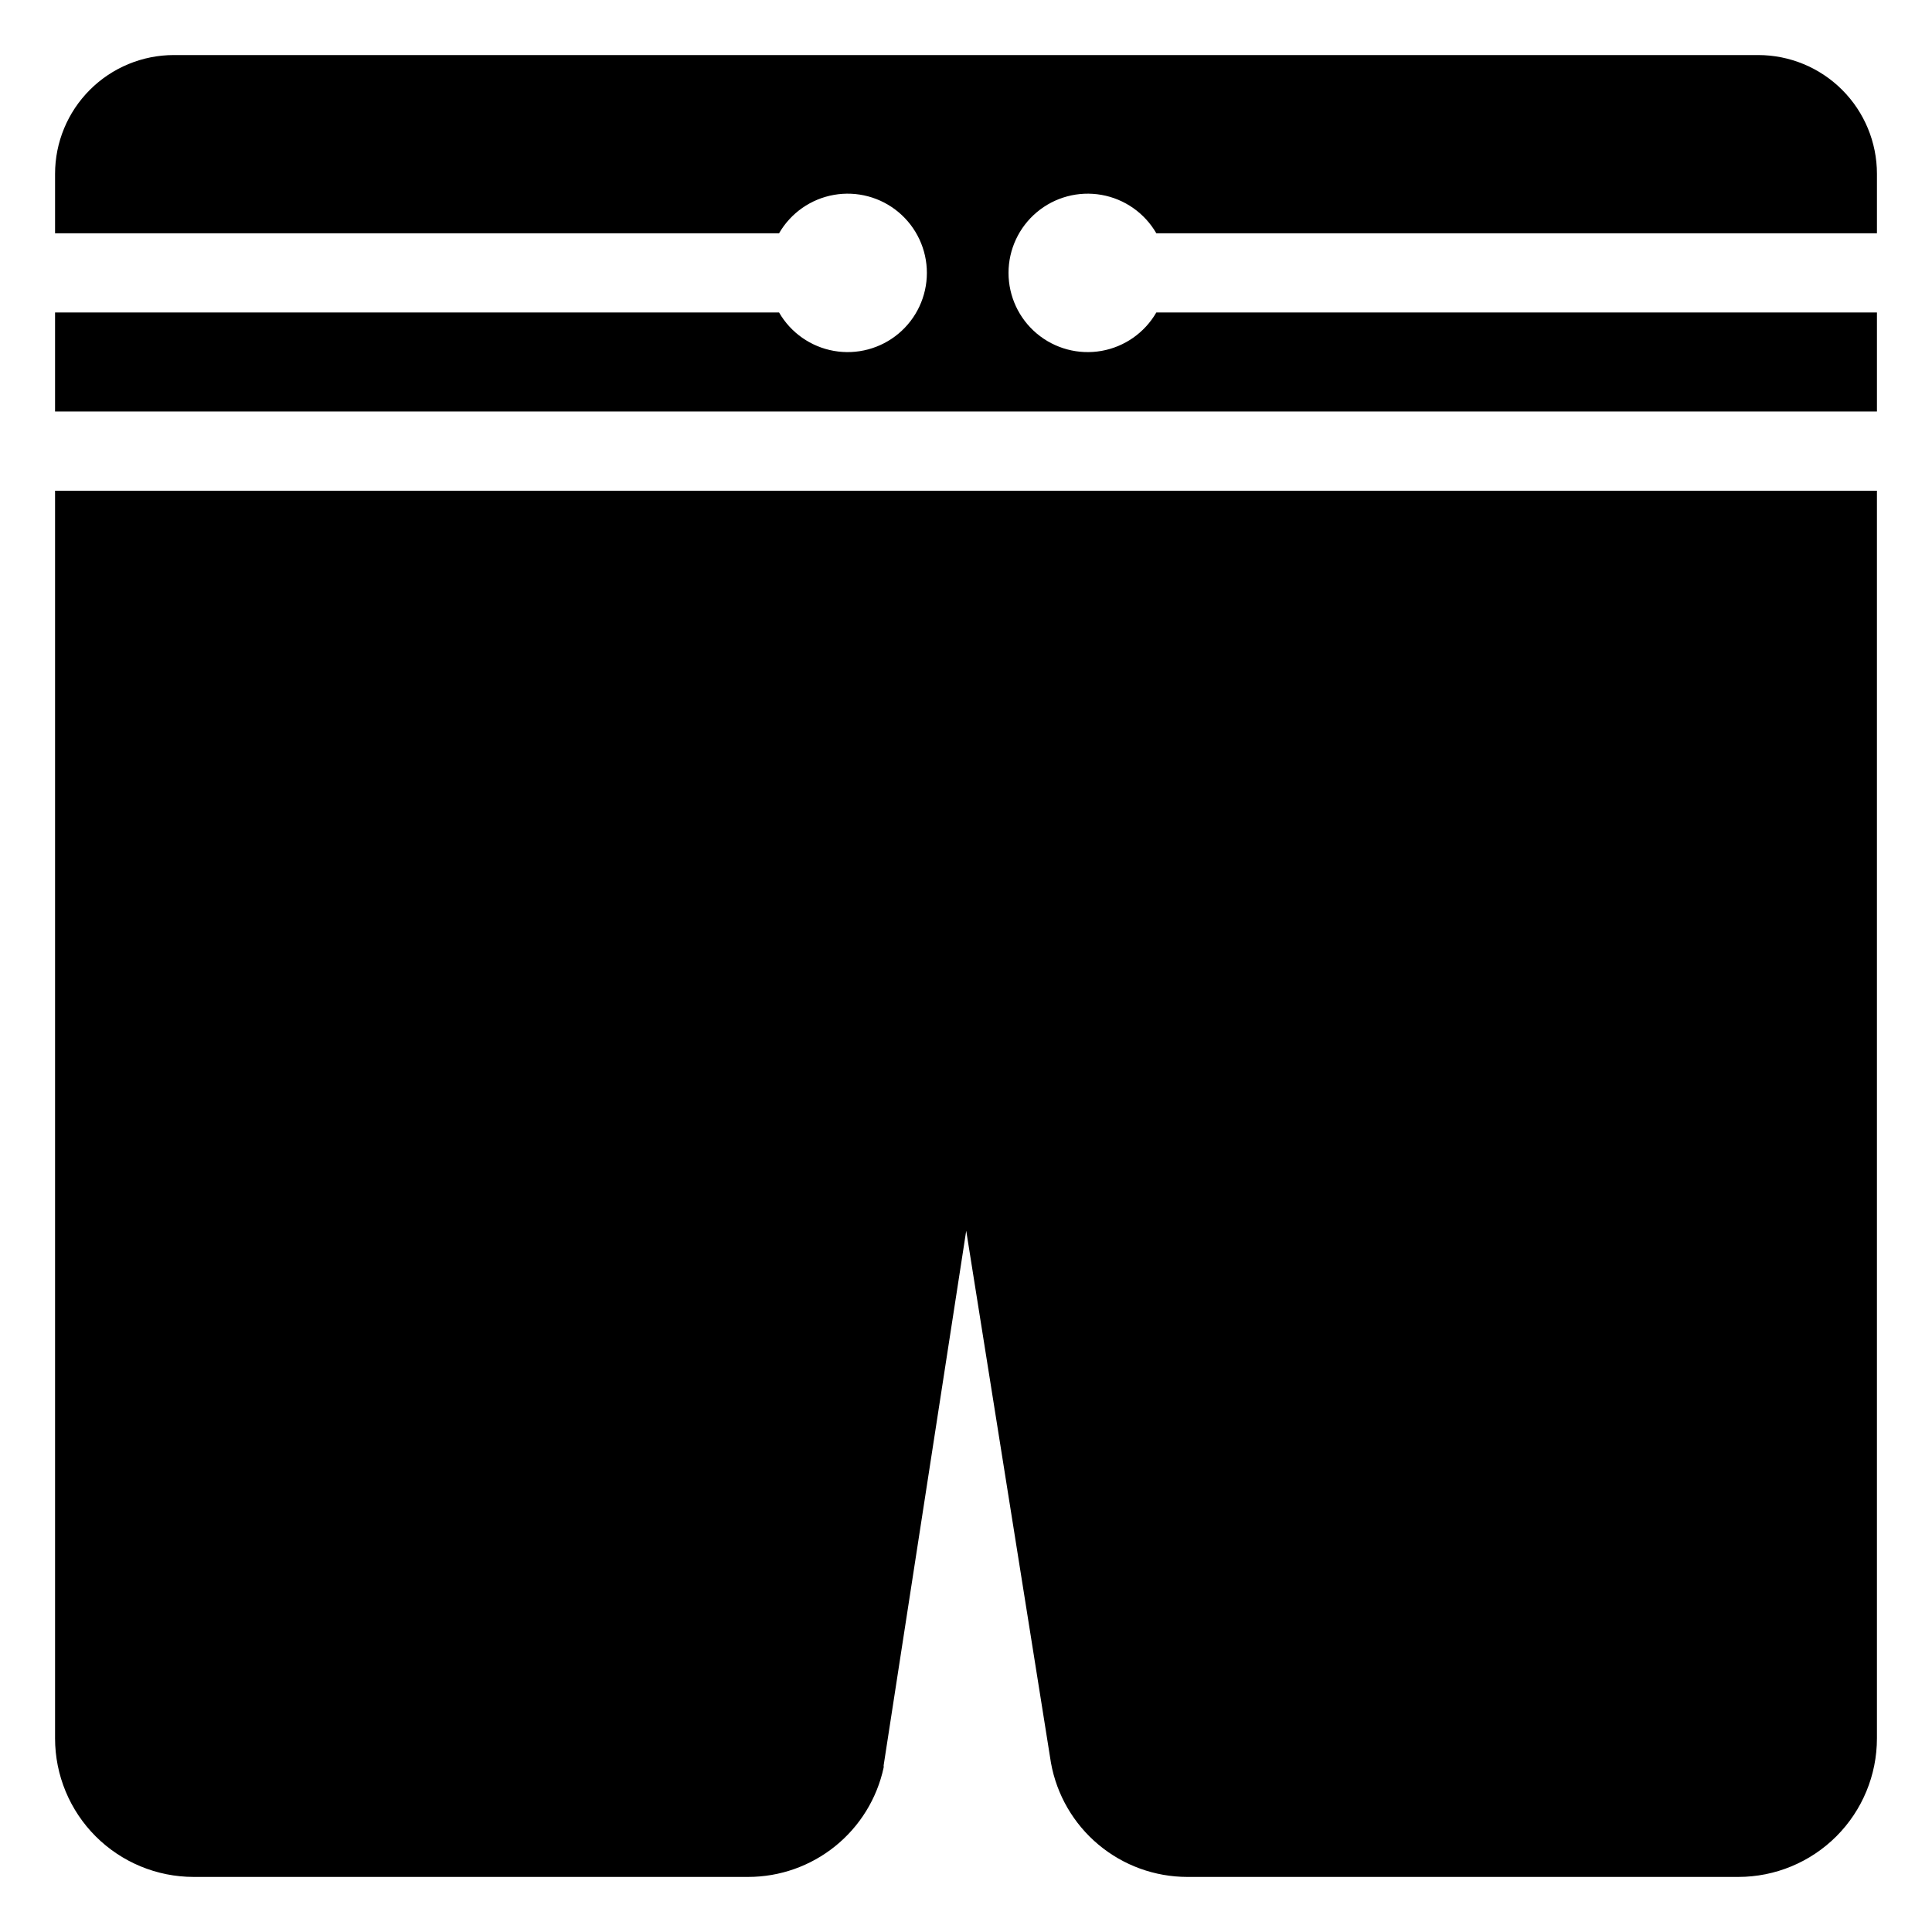
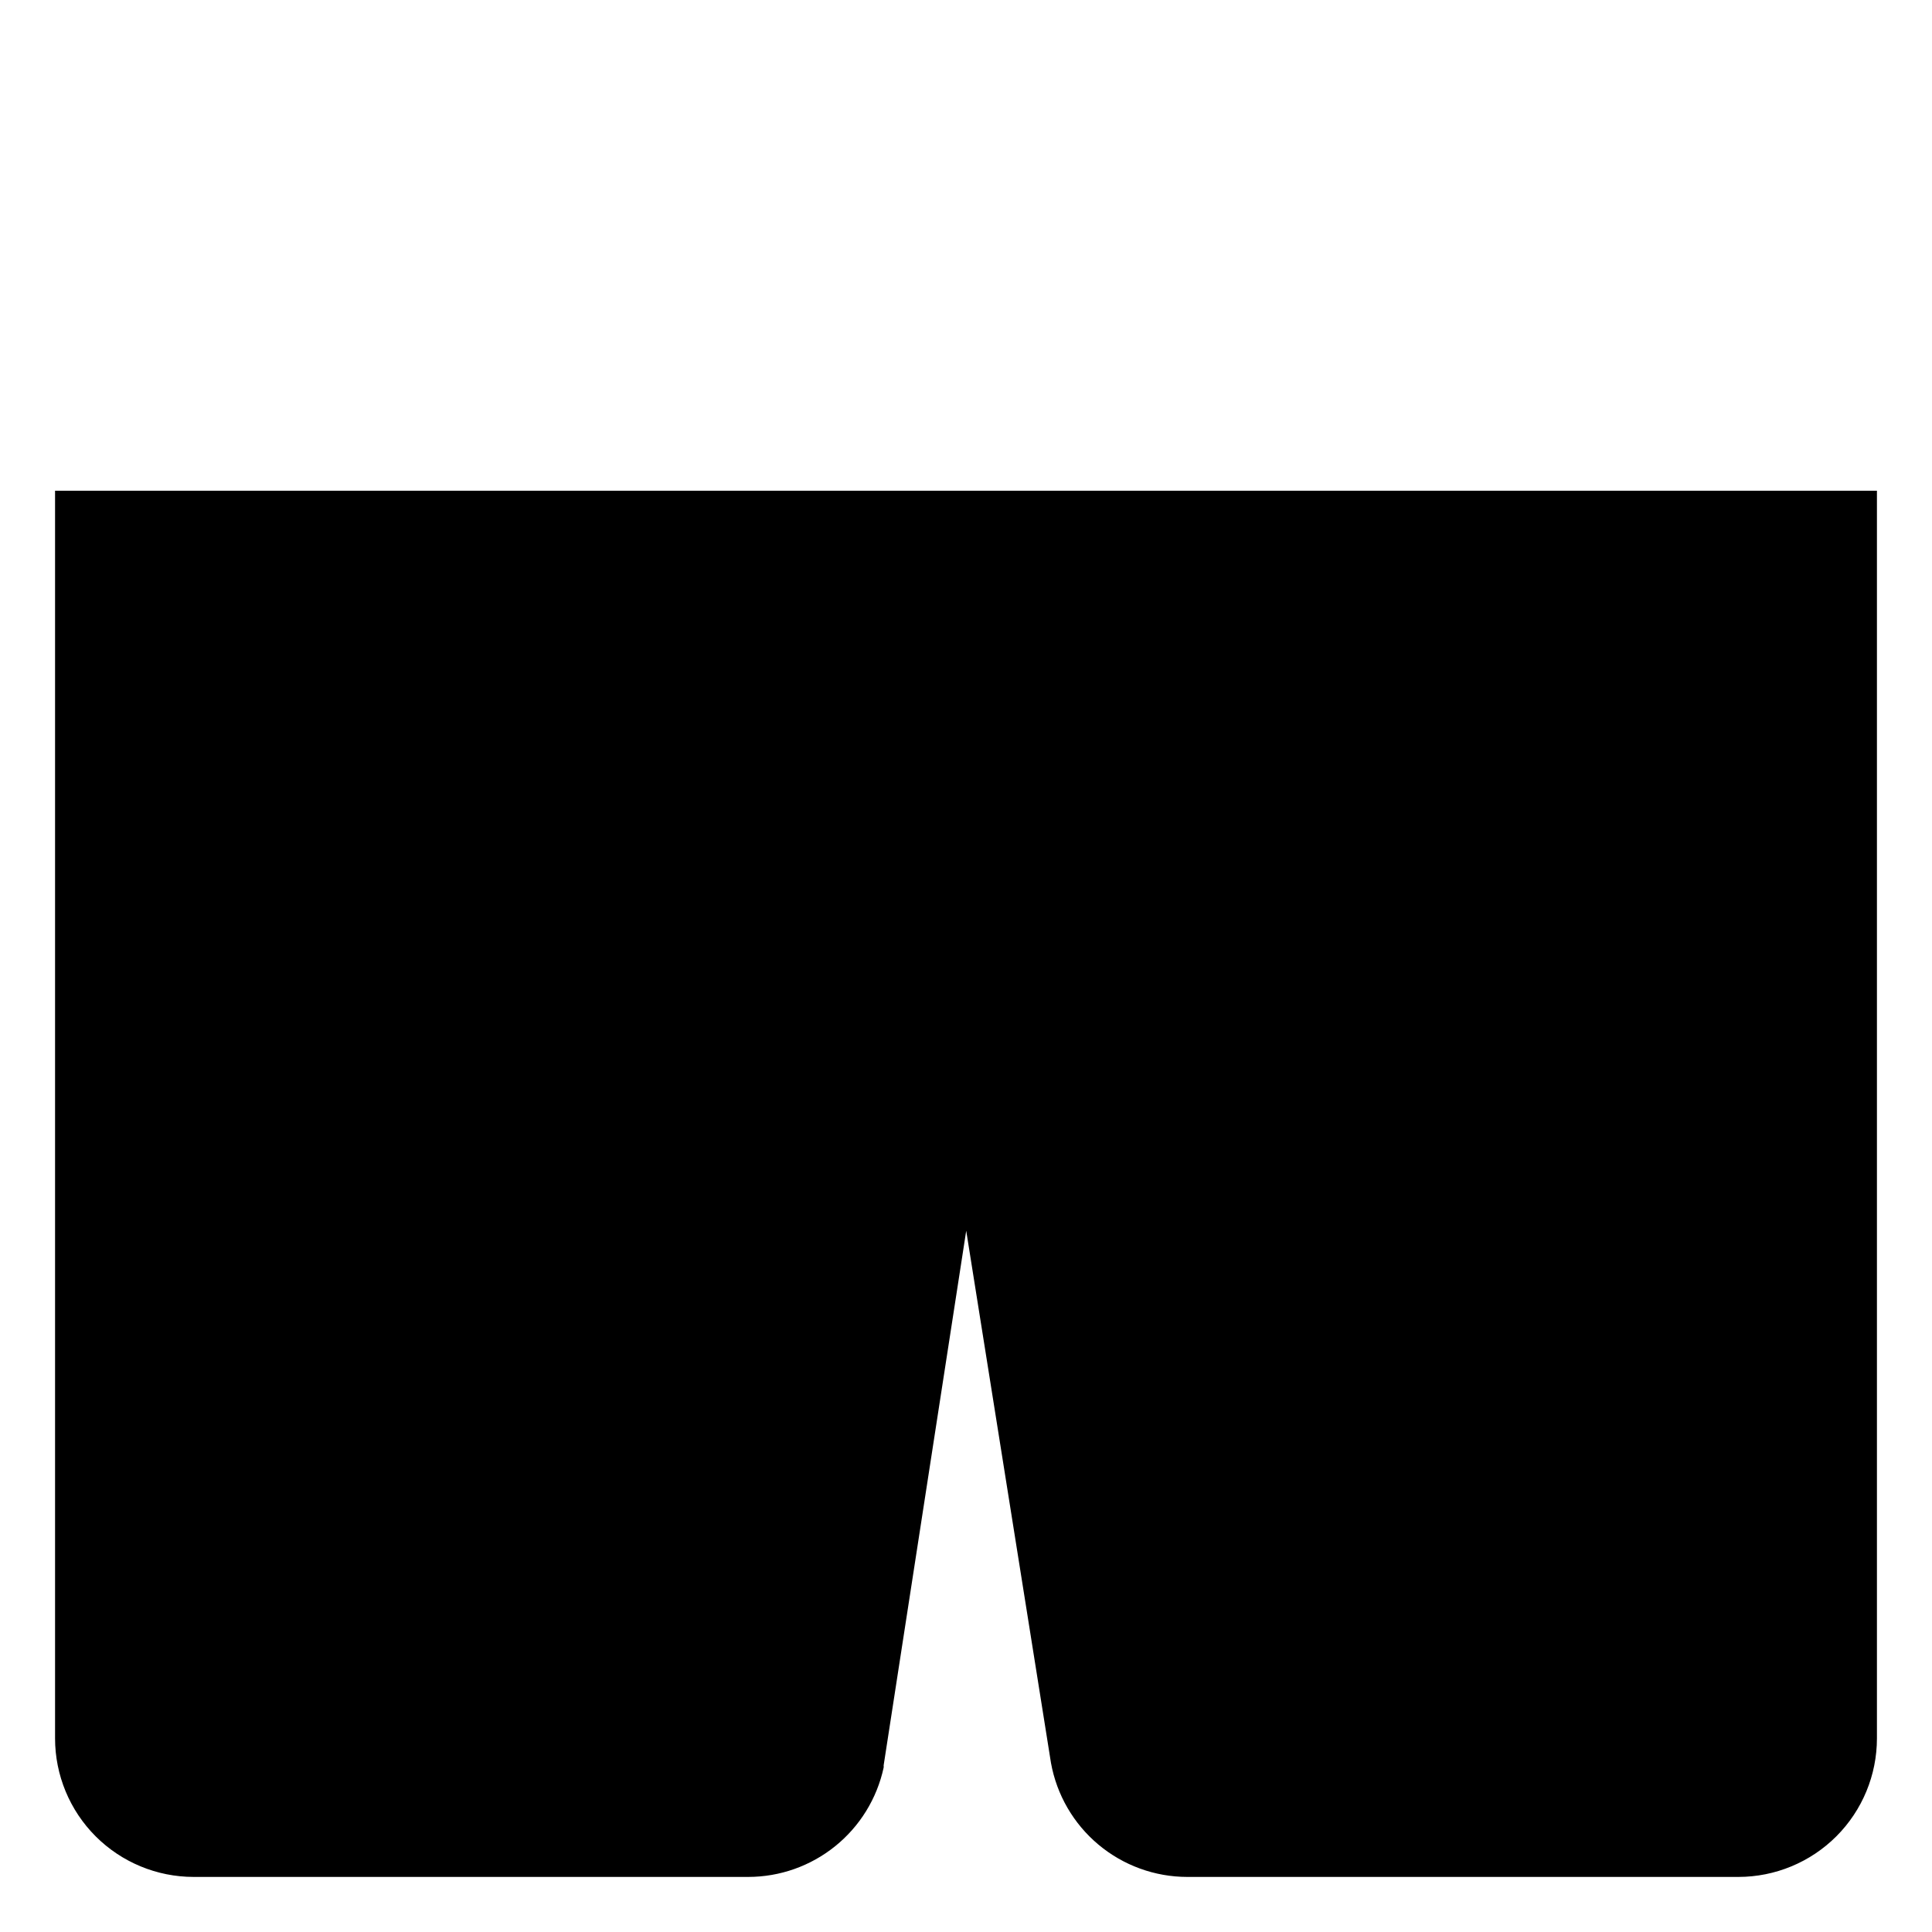
<svg xmlns="http://www.w3.org/2000/svg" fill="#000000" width="800px" height="800px" version="1.1" viewBox="144 144 512 512">
  <g>
    <path d="m158.59 274.05v330.62c0 9.742 3.871 19.086 10.758 25.977 6.891 6.887 16.234 10.758 25.977 10.758h146.95c8.395 0 16.531-2.875 23.062-8.148 6.531-5.269 11.059-12.617 12.836-20.82 0.027-0.191 0.027-0.387 0-0.578l21.883-141.7 22.461 141.02c1.523 8.469 5.977 16.133 12.574 21.66 6.598 5.523 14.926 8.555 23.531 8.566h146.05c9.742 0 19.086-3.871 25.977-10.758 6.887-6.891 10.758-16.234 10.758-25.977v-330.62z" />
-     <path d="m350.46 205.82c3.102-5.371 8.422-9.098 14.535-10.176 6.109-1.078 12.387 0.605 17.137 4.594 4.754 3.988 7.5 9.875 7.5 16.078 0 6.207-2.746 12.094-7.5 16.082-4.75 3.988-11.027 5.672-17.137 4.594-6.113-1.078-11.434-4.805-14.535-10.18h-191.87v26.238l482.82 0.004v-26.242h-190.97c-3.106 5.375-8.426 9.102-14.535 10.18-6.113 1.078-12.387-0.605-17.141-4.594-4.754-3.988-7.496-9.875-7.496-16.082 0-6.203 2.742-12.09 7.496-16.078 4.754-3.988 11.027-5.672 17.141-4.594 6.109 1.078 11.43 4.805 14.535 10.176h190.97v-15.742c0-8.352-3.316-16.359-9.223-22.266-5.902-5.906-13.914-9.223-22.266-9.223h-419.84c-8.352 0-16.359 3.316-22.266 9.223s-9.223 13.914-9.223 22.266v15.742z" />
  </g>
</svg>